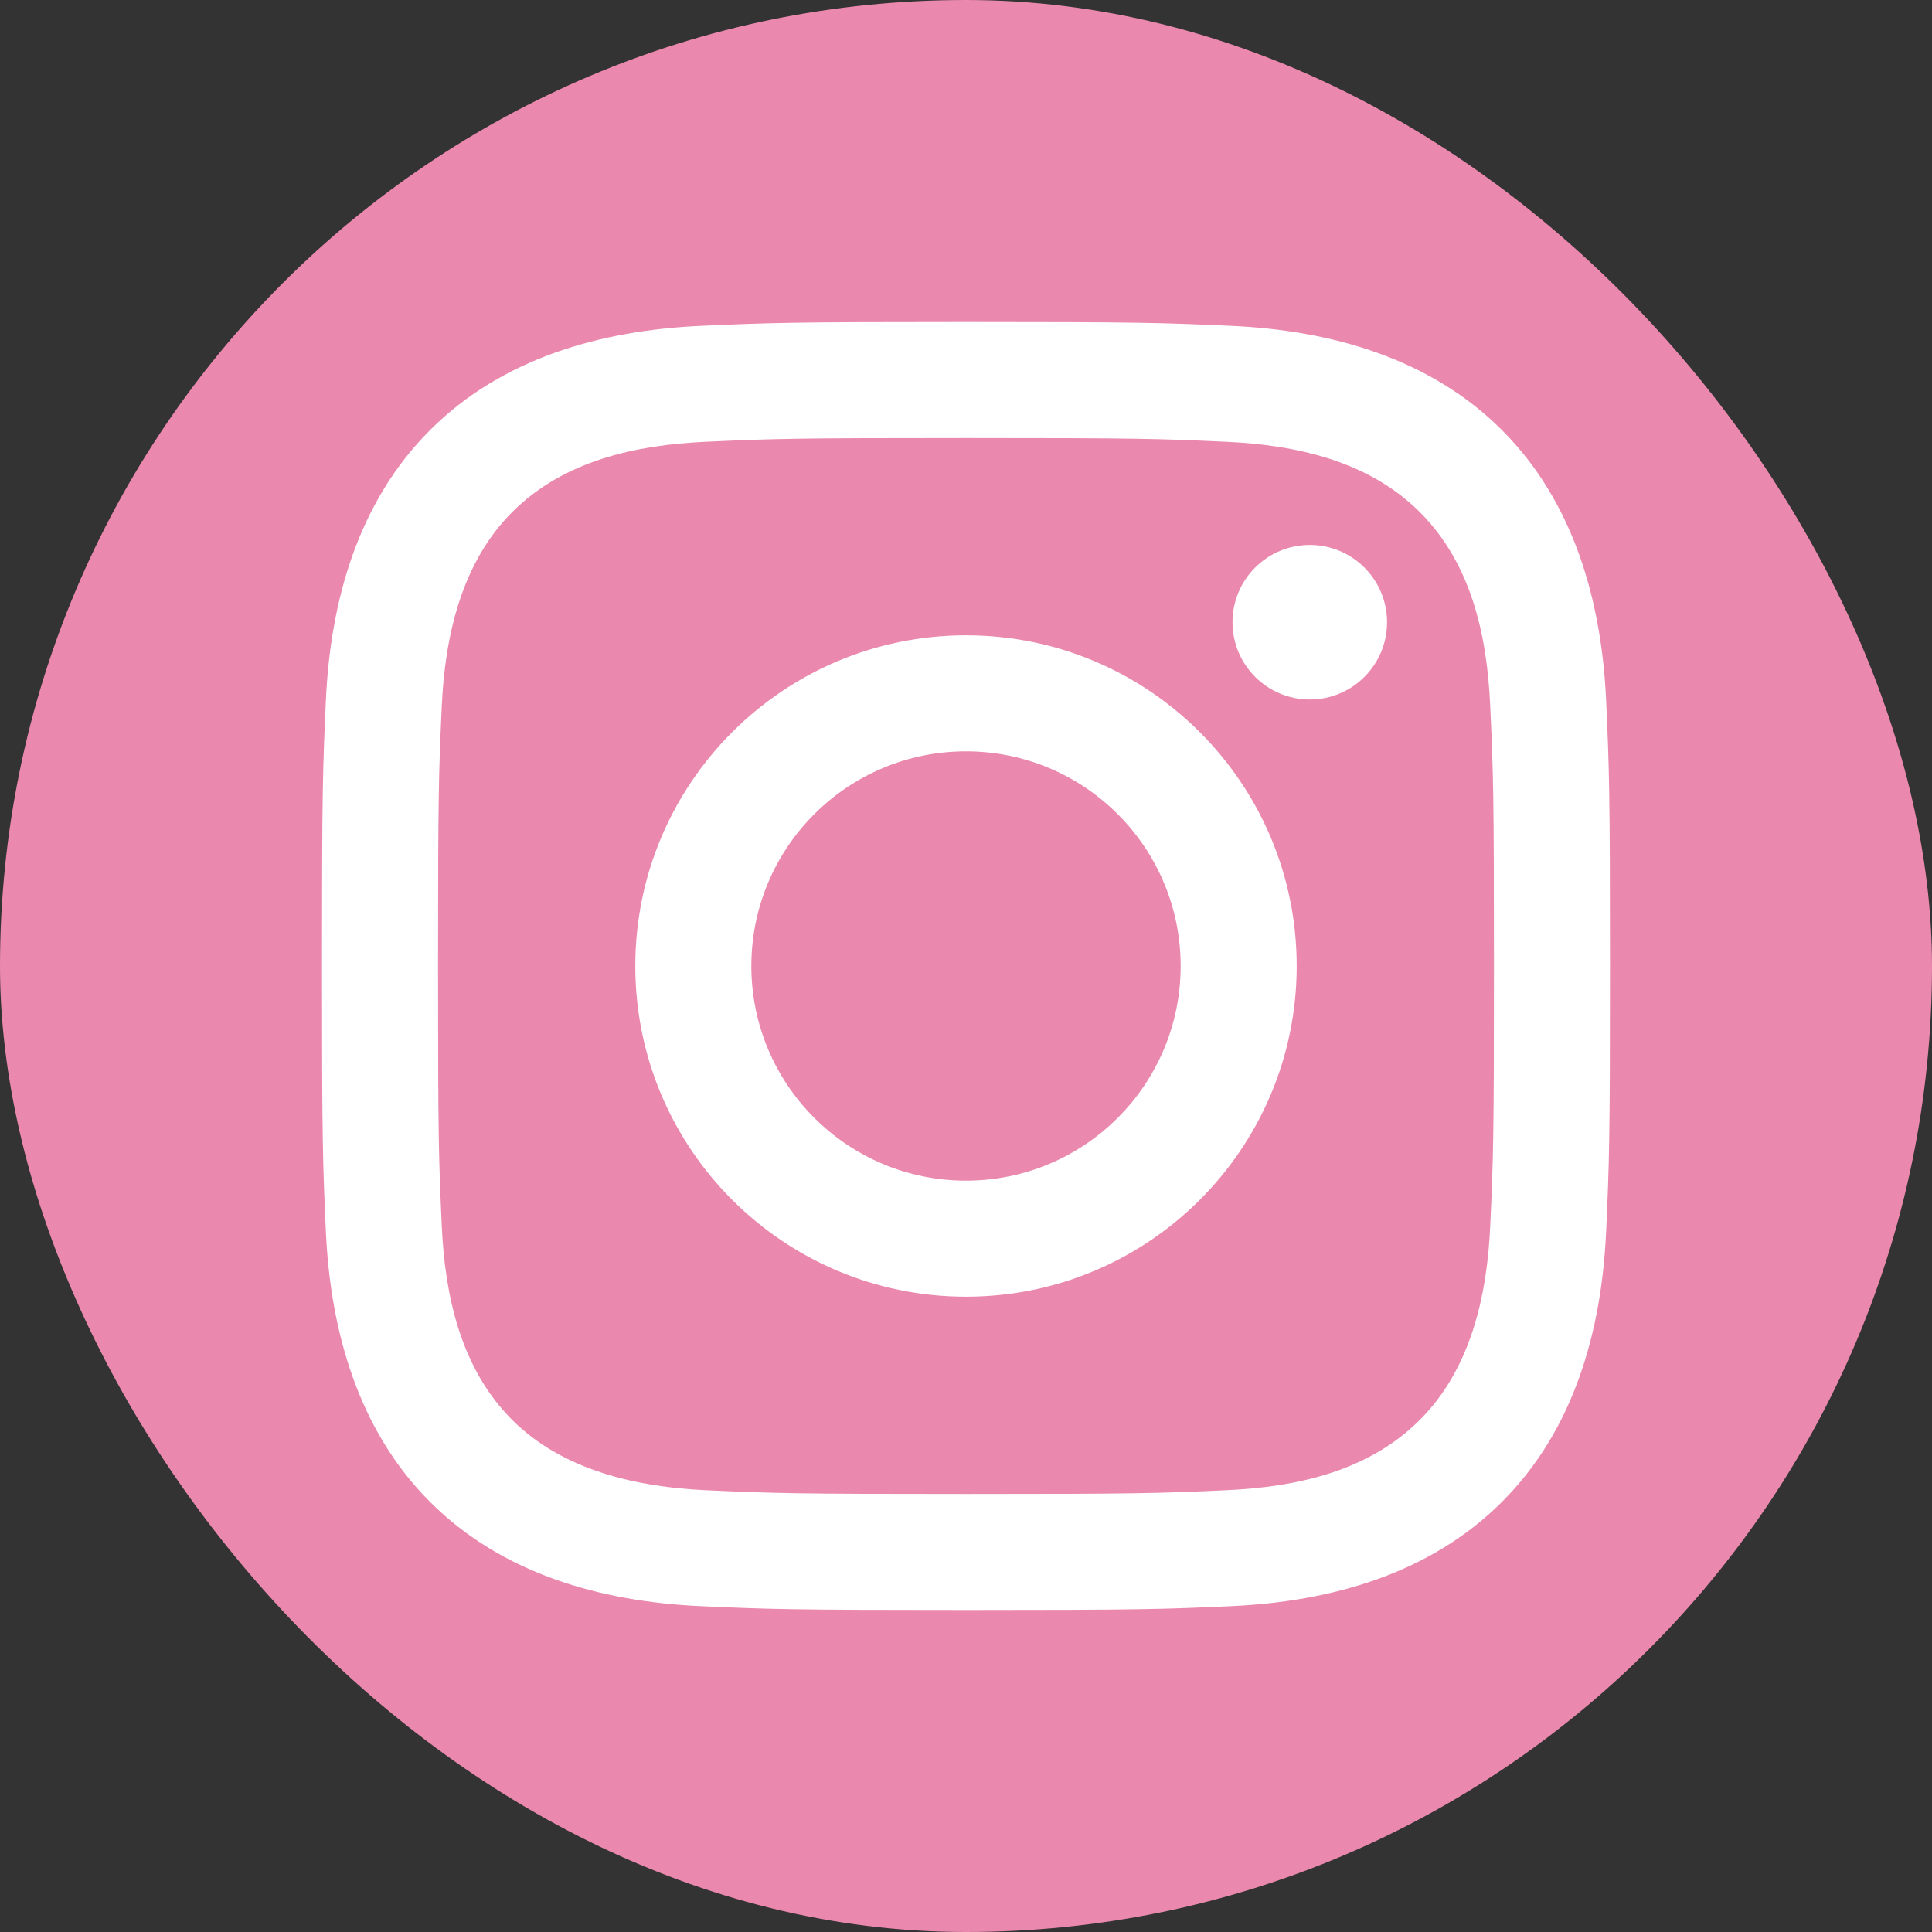
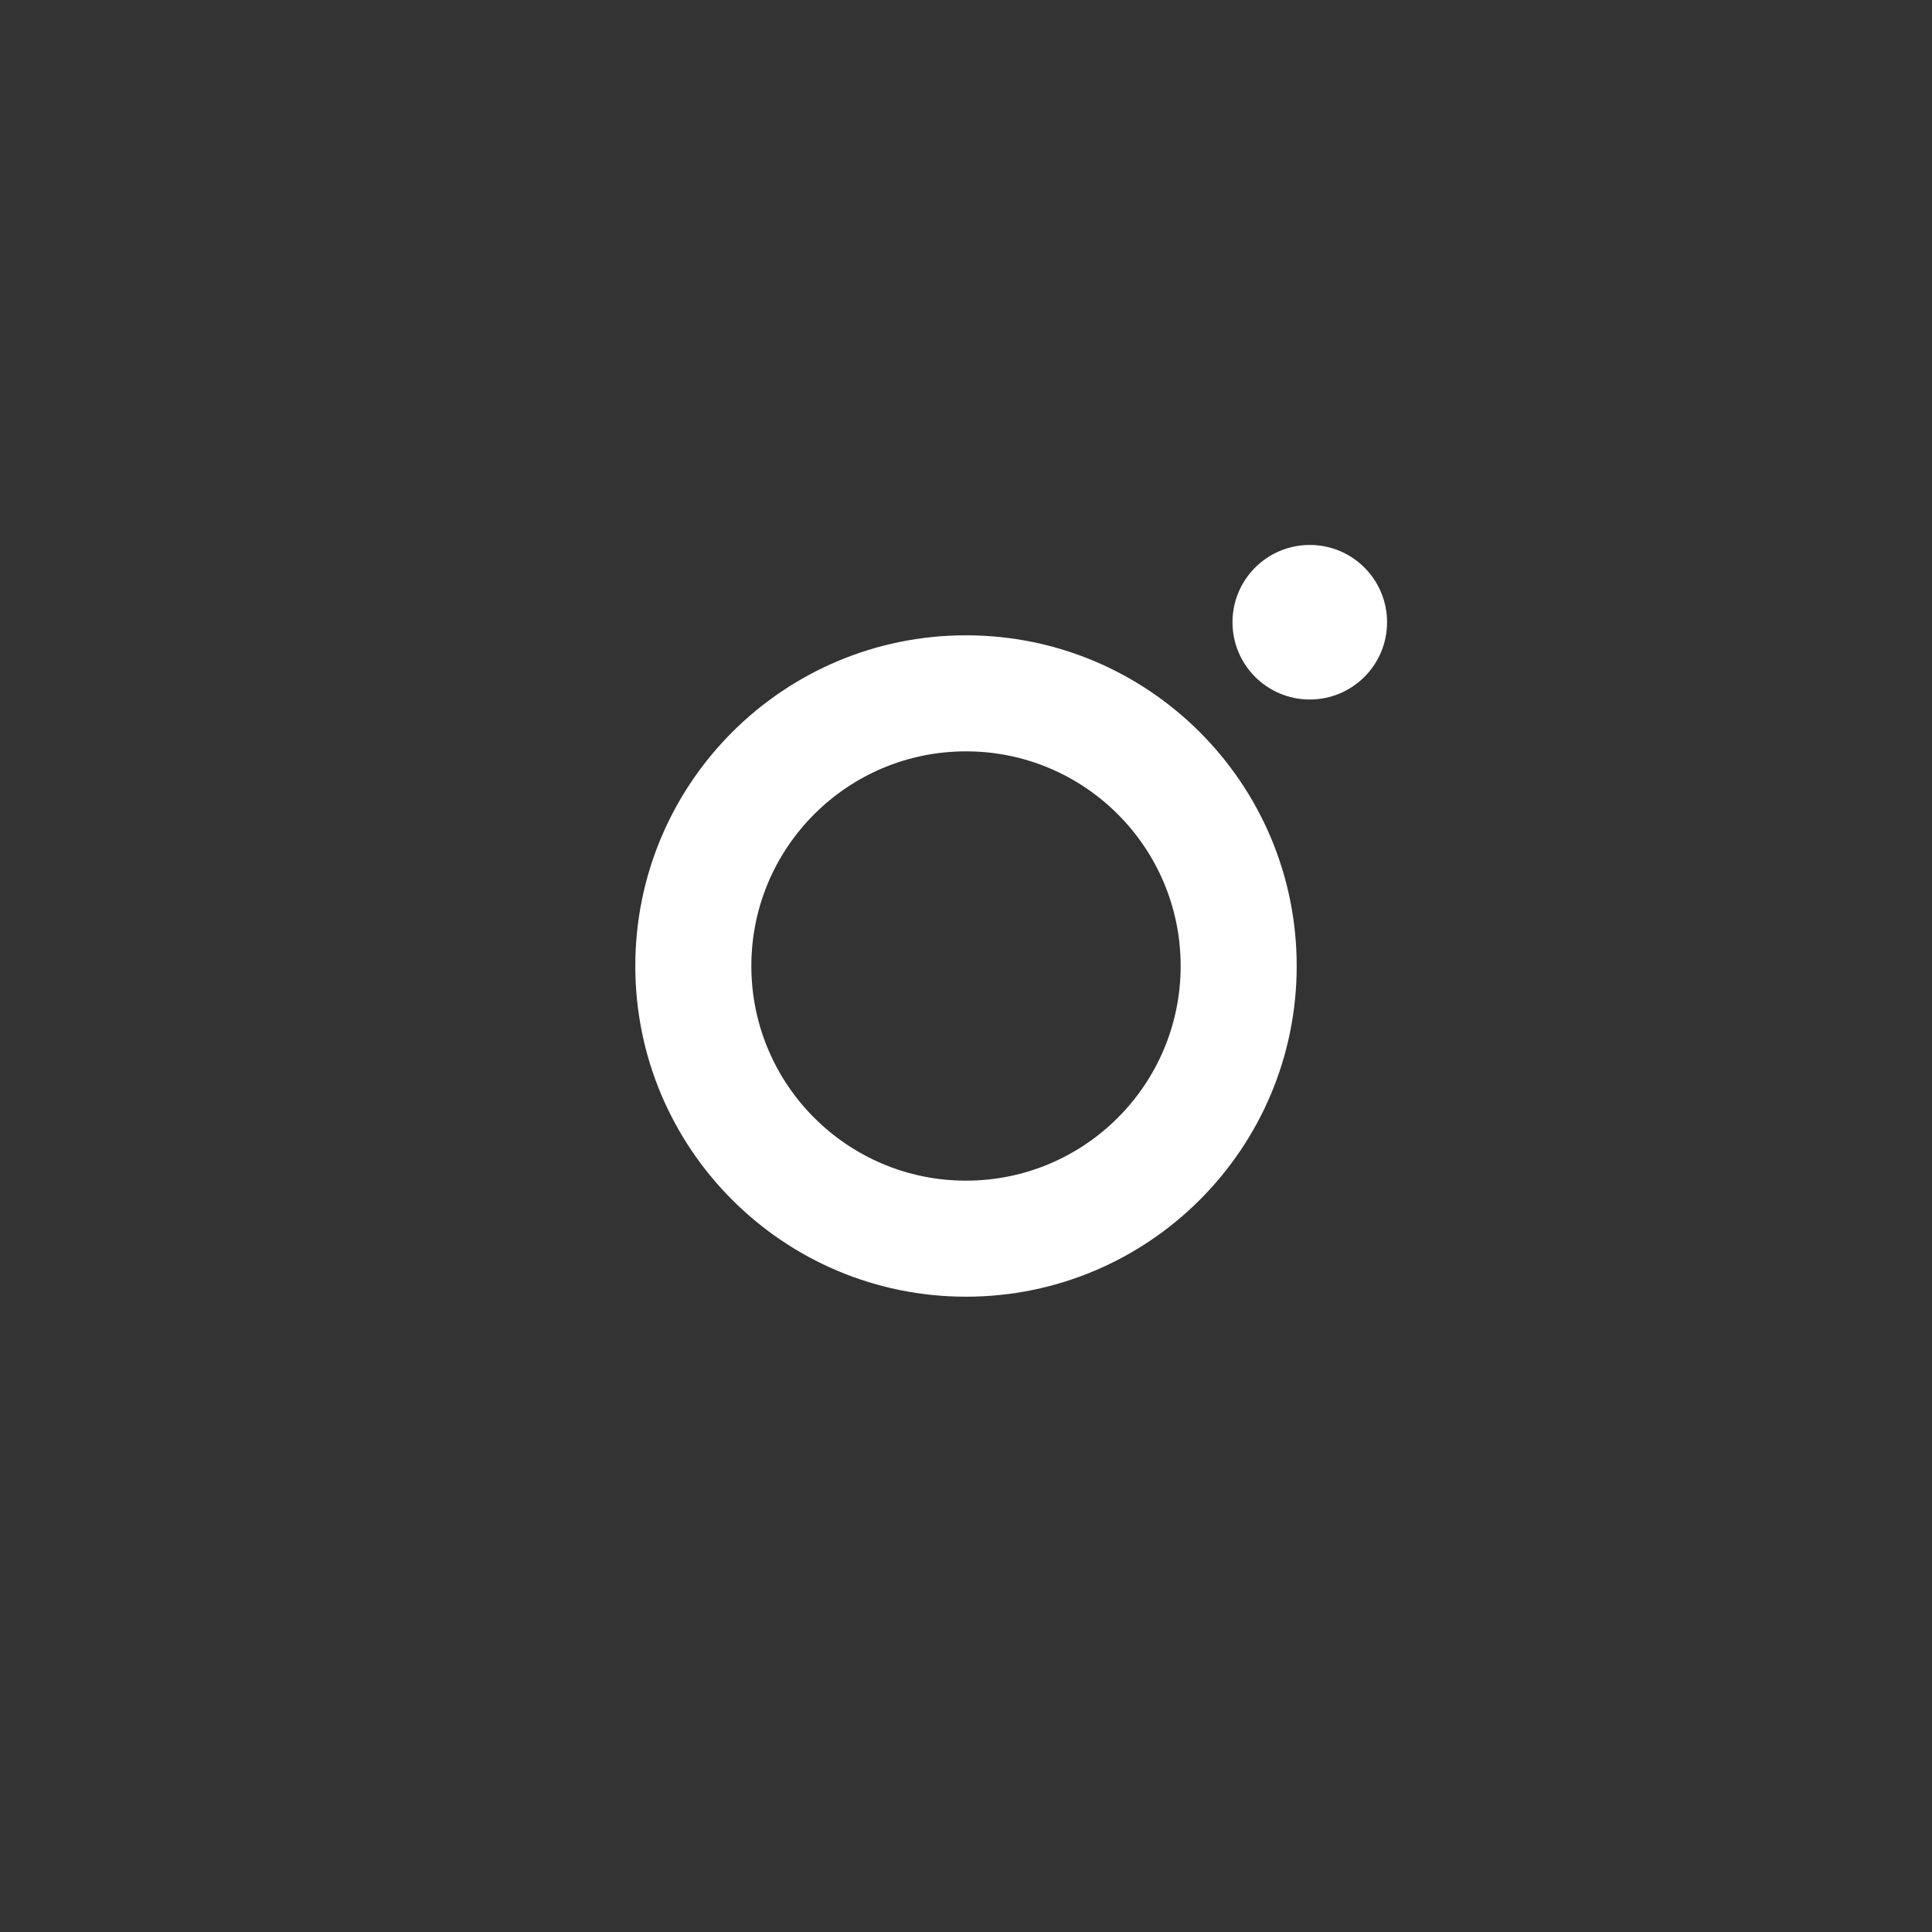
<svg xmlns="http://www.w3.org/2000/svg" width="48" height="48" viewBox="0 0 48 48" fill="none">
  <rect x="0" y="0" width="48" height="48" fill="#333333" stroke="none" />
-   <rect width="48" height="48" rx="24" fill="#EA88AD" />
  <g clip-path="url(#clip0_3065_8162)">
-     <path d="M24 10.883C28.272 10.883 28.779 10.899 30.465 10.976C32.209 11.056 34.005 11.453 35.276 12.724C36.559 14.007 36.944 15.785 37.024 17.535C37.101 19.221 37.117 19.728 37.117 24C37.117 28.272 37.101 28.779 37.024 30.465C36.945 32.2 36.539 34.013 35.276 35.276C33.993 36.559 32.216 36.944 30.465 37.024C28.779 37.101 28.272 37.117 24 37.117C19.728 37.117 19.221 37.101 17.535 37.024C15.813 36.945 13.976 36.529 12.724 35.276C11.448 34 11.056 32.204 10.976 30.465C10.899 28.779 10.883 28.272 10.883 24C10.883 19.728 10.899 19.221 10.976 17.535C11.055 15.807 11.465 13.983 12.724 12.724C14.004 11.444 15.789 11.056 17.535 10.976C19.221 10.899 19.728 10.883 24 10.883ZM24 8C19.655 8 19.109 8.019 17.403 8.096C14.929 8.209 12.473 8.897 10.685 10.685C8.891 12.48 8.209 14.931 8.096 17.403C8.019 19.109 8 19.655 8 24C8 28.345 8.019 28.891 8.096 30.597C8.209 33.068 8.9 35.531 10.685 37.315C12.479 39.108 14.933 39.791 17.403 39.904C19.109 39.981 19.655 40 24 40C28.345 40 28.891 39.981 30.597 39.904C33.069 39.791 35.528 39.101 37.315 37.315C39.111 35.519 39.791 33.069 39.904 30.597C39.981 28.891 40 28.345 40 24C40 19.655 39.981 19.109 39.904 17.403C39.791 14.929 39.101 12.472 37.315 10.685C35.524 8.895 33.063 8.208 30.597 8.096C28.891 8.019 28.345 8 24 8Z" fill="white" />
    <path d="M24 15.784C19.463 15.784 15.784 19.463 15.784 24C15.784 28.537 19.463 32.216 24 32.216C28.537 32.216 32.216 28.537 32.216 24C32.216 19.463 28.537 15.784 24 15.784ZM24 29.333C21.055 29.333 18.667 26.945 18.667 24C18.667 21.055 21.055 18.667 24 18.667C26.945 18.667 29.333 21.055 29.333 24C29.333 26.945 26.945 29.333 24 29.333Z" fill="white" />
    <path d="M32.541 17.379C33.602 17.379 34.461 16.519 34.461 15.459C34.461 14.398 33.602 13.539 32.541 13.539C31.481 13.539 30.621 14.398 30.621 15.459C30.621 16.519 31.481 17.379 32.541 17.379Z" fill="white" />
  </g>
  <defs>
    <clipPath id="clip0_3065_8162">
      <rect width="32" height="32" fill="white" transform="translate(8 8)" />
    </clipPath>
  </defs>
</svg>